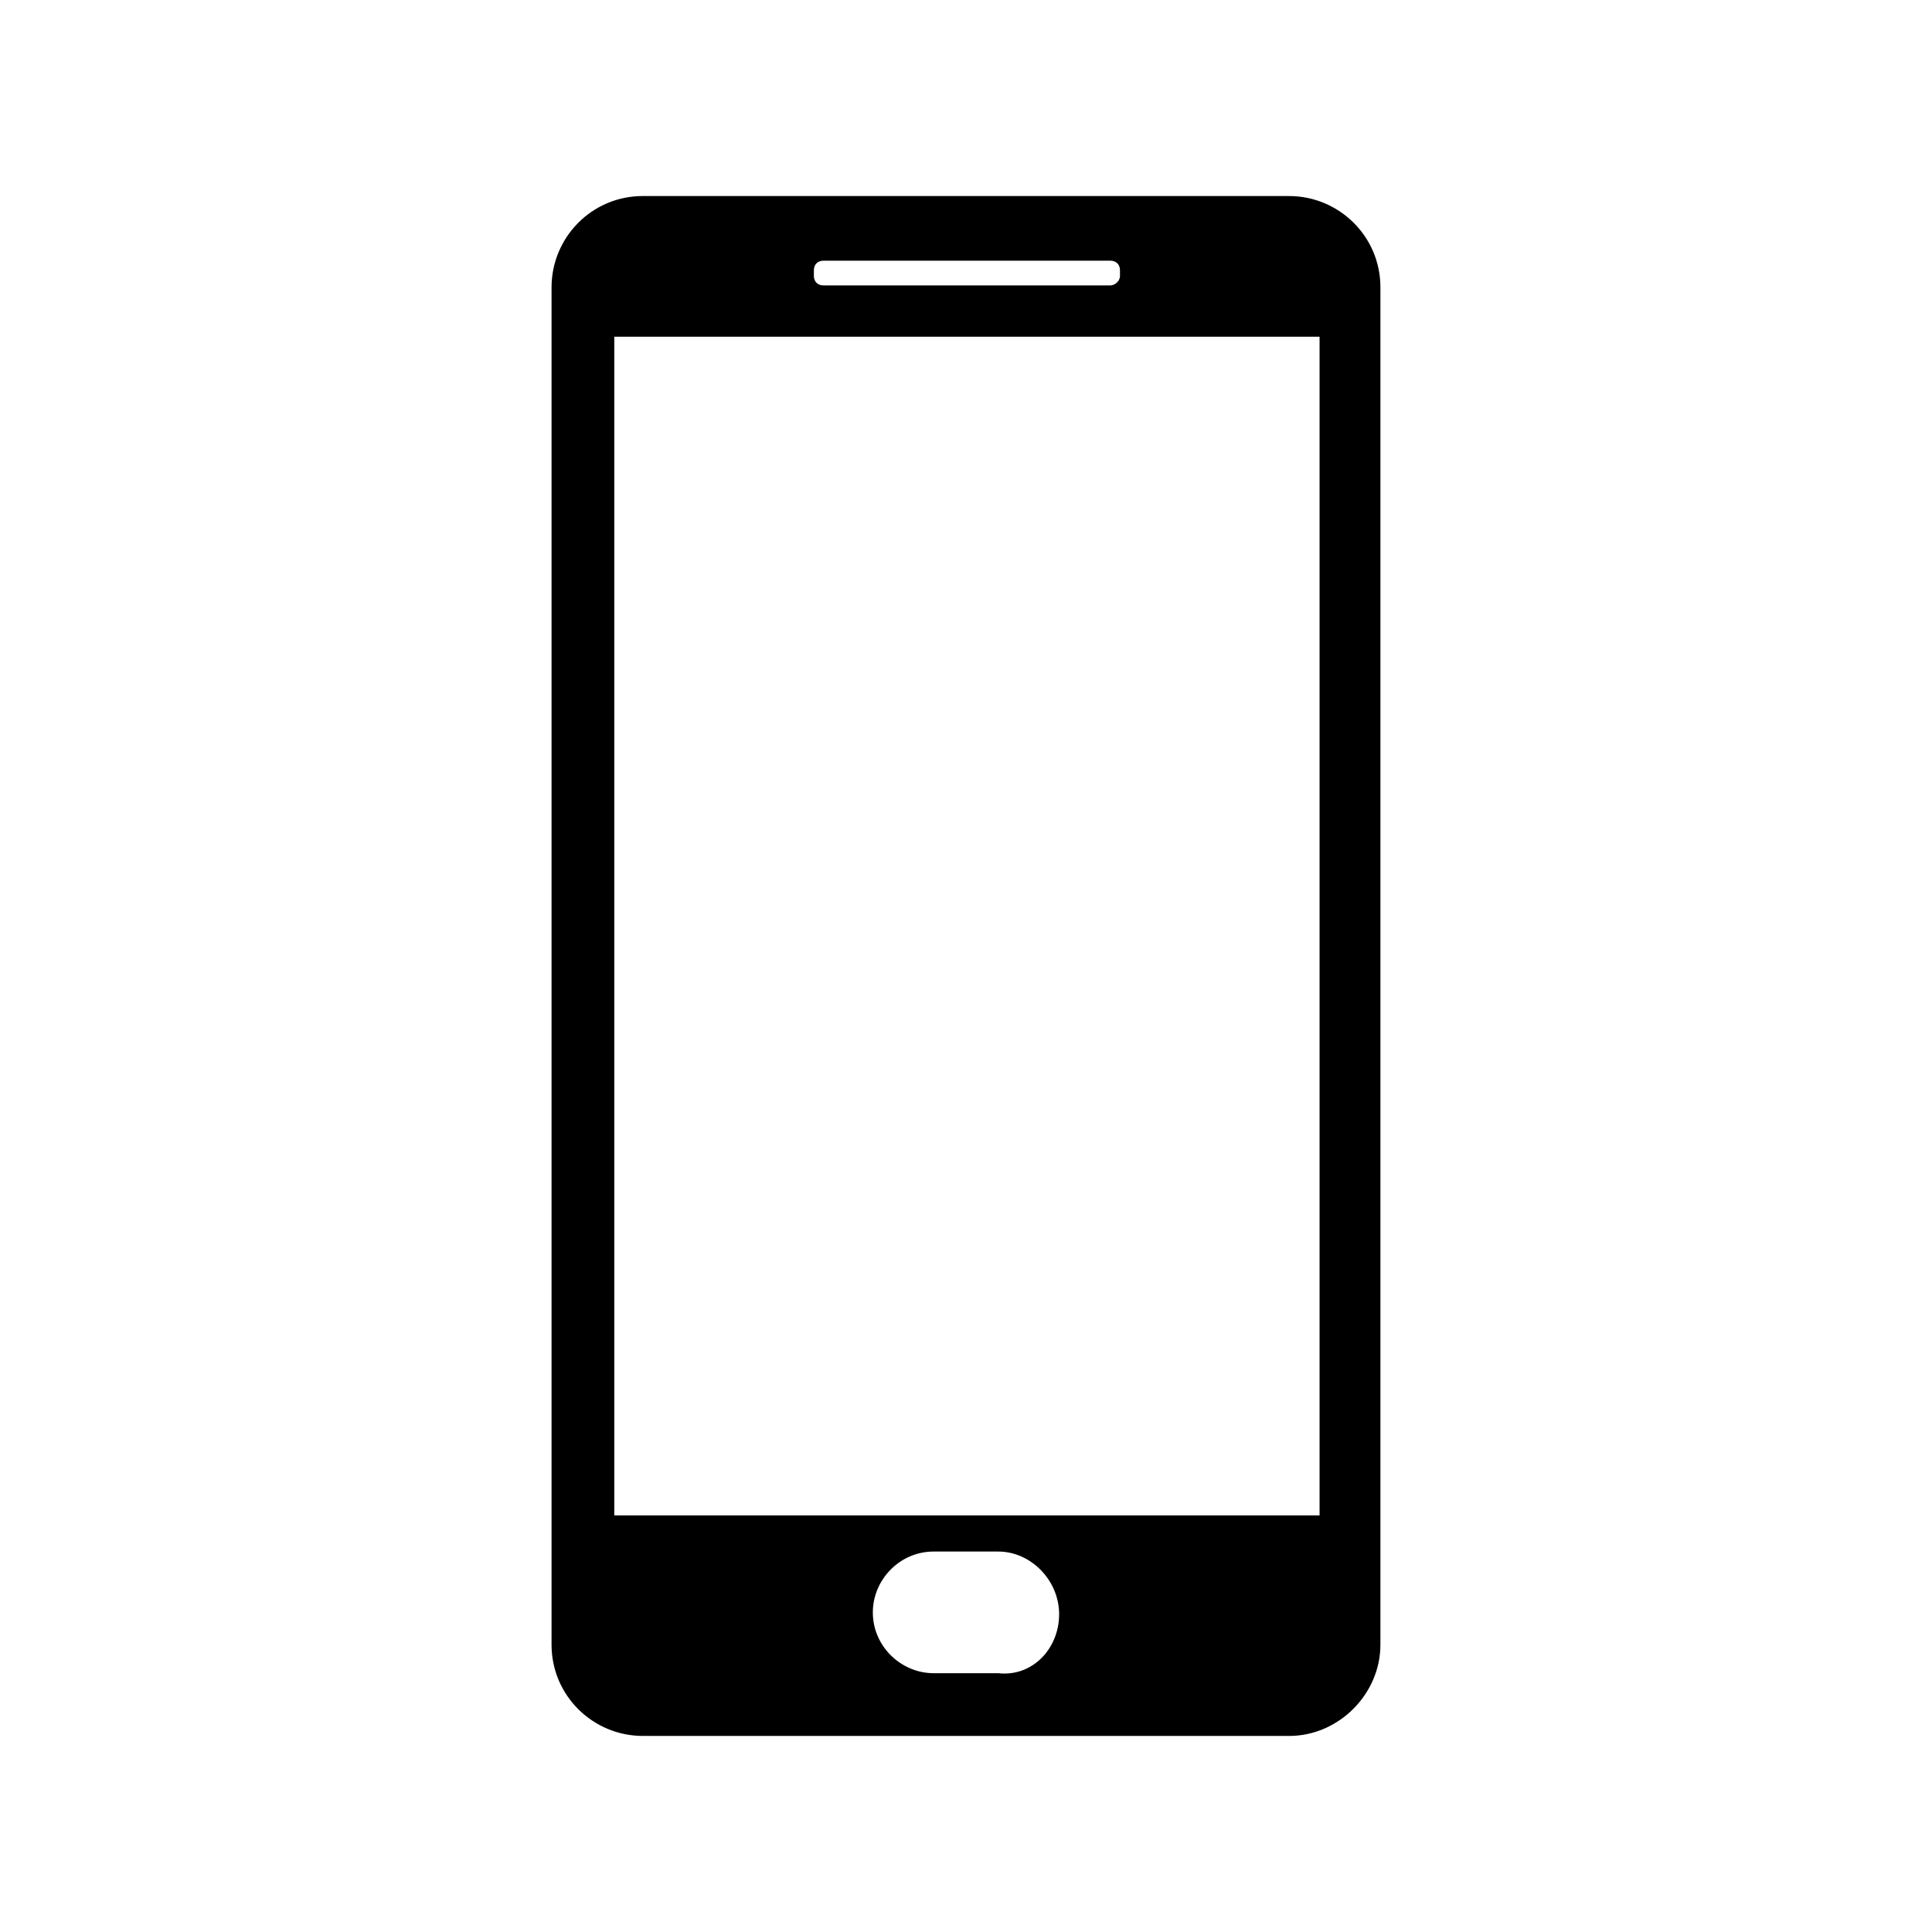
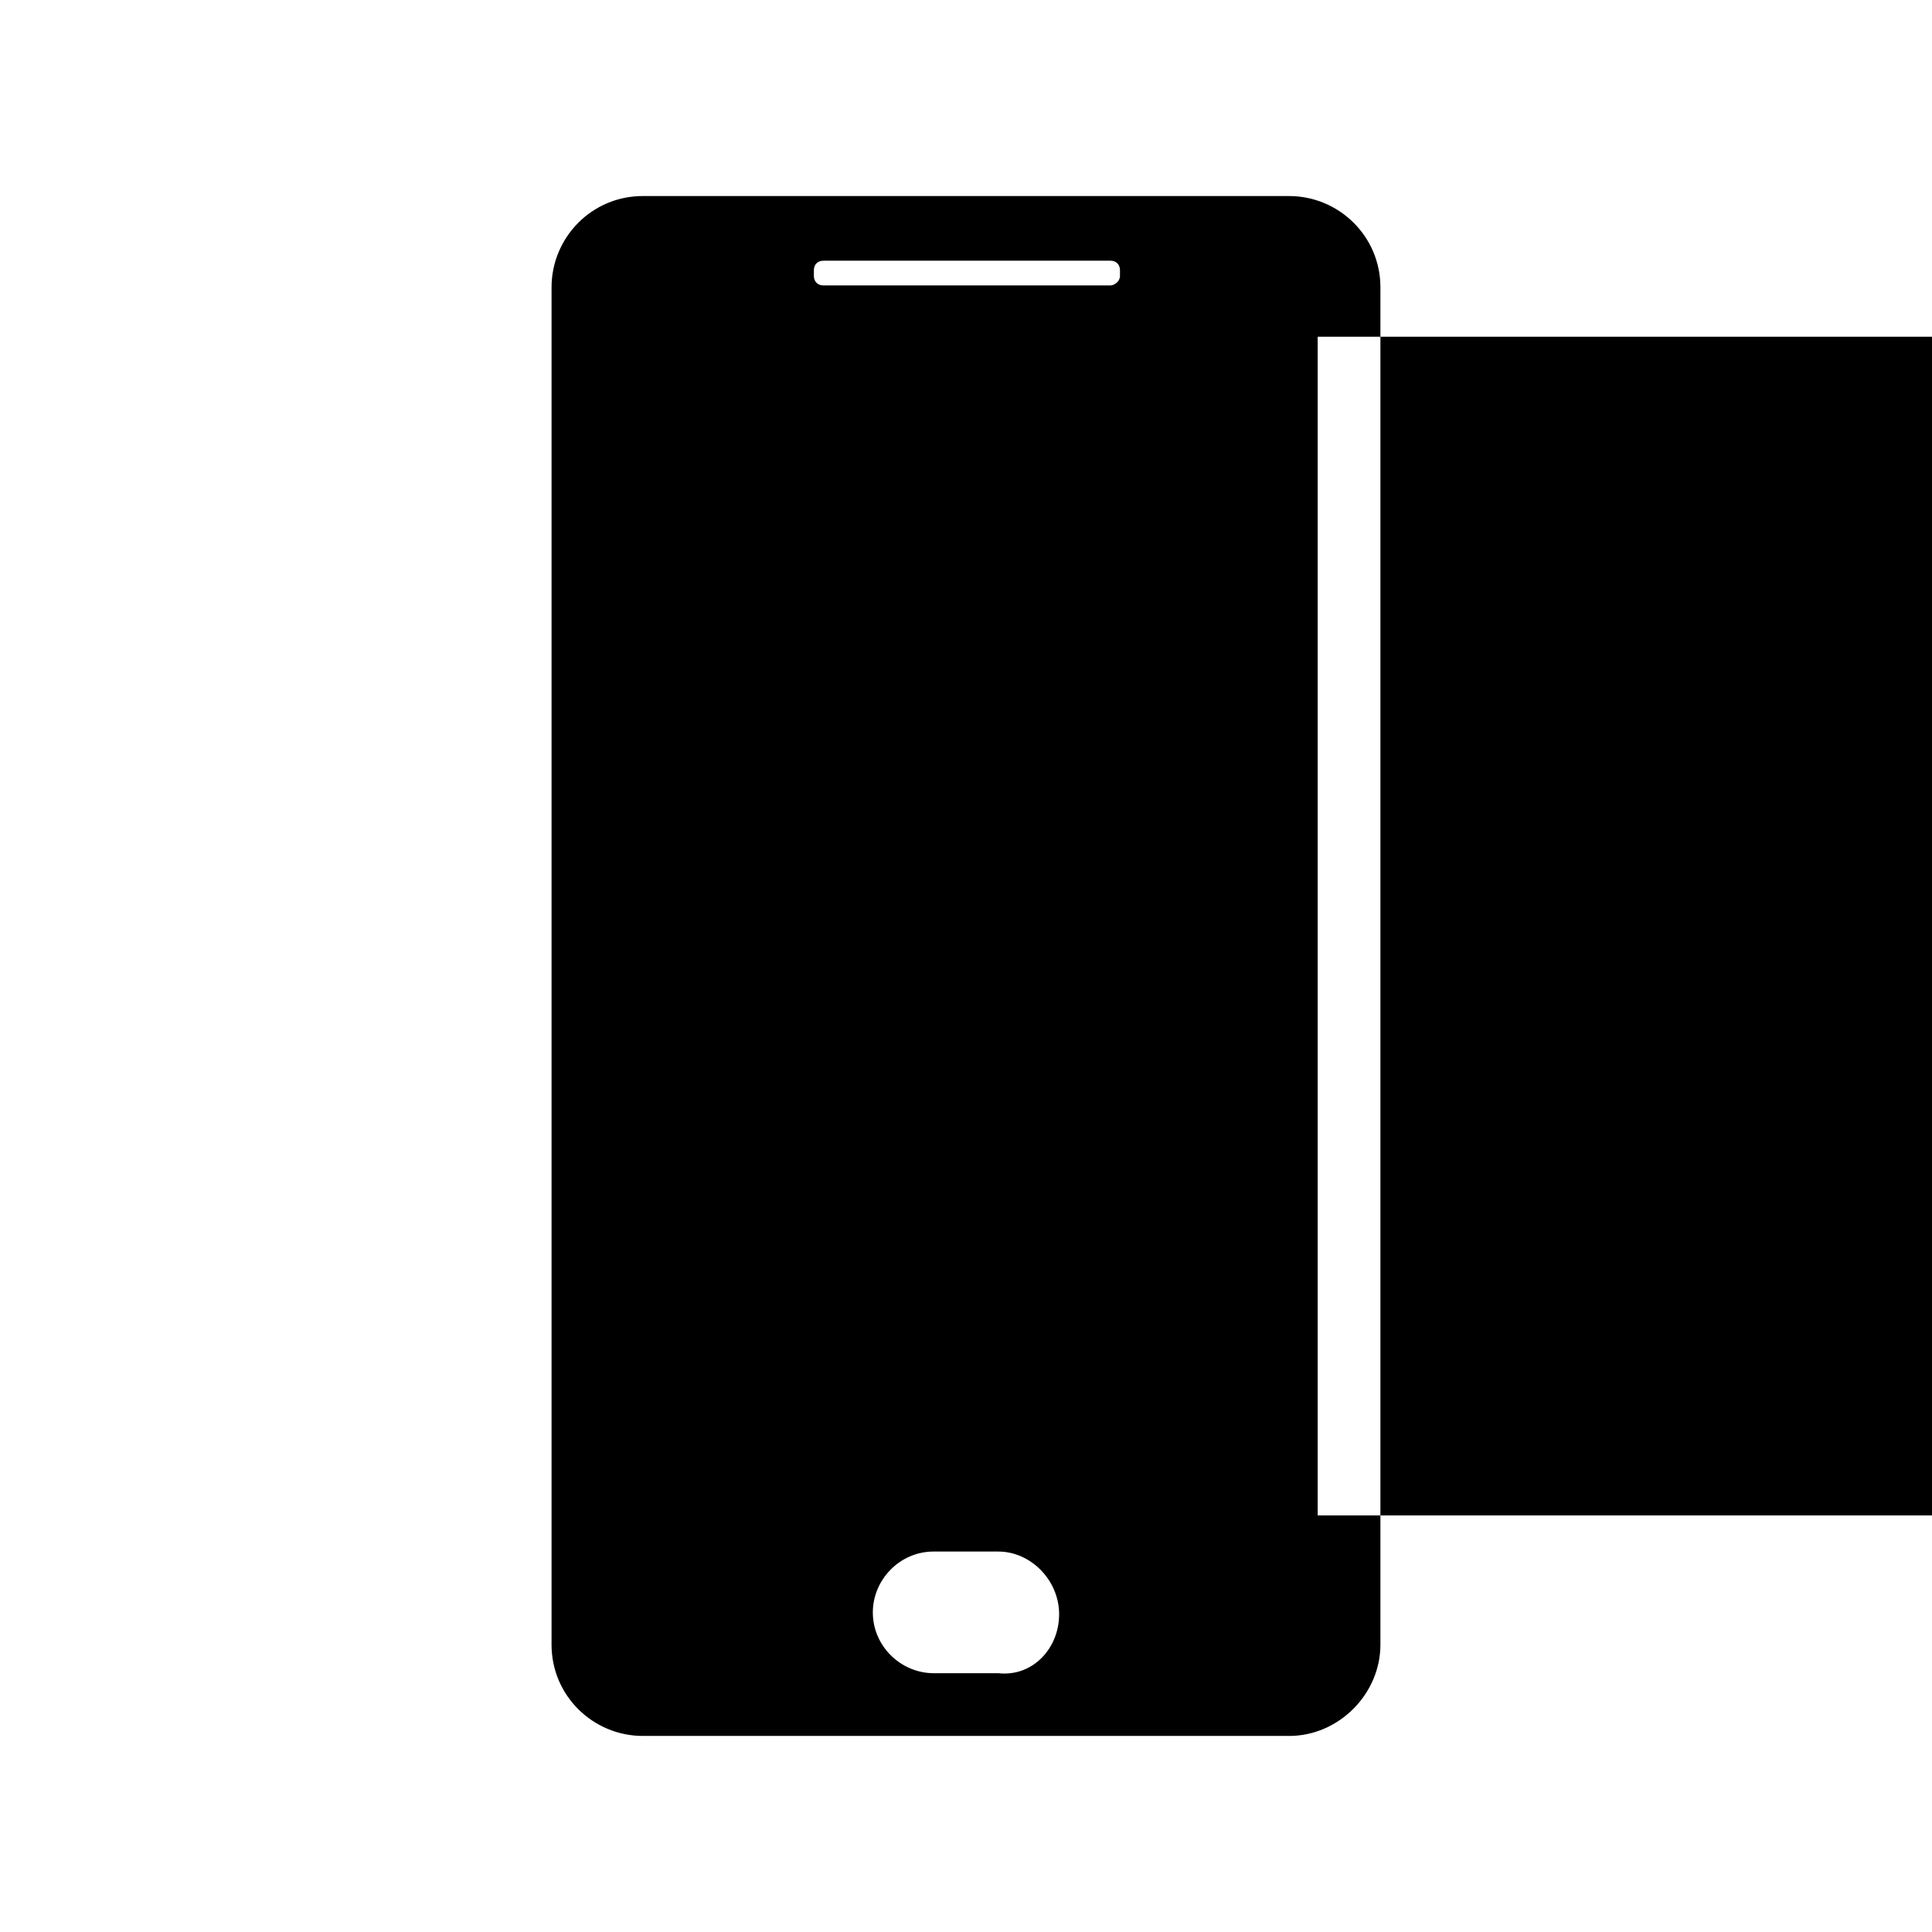
<svg xmlns="http://www.w3.org/2000/svg" fill="#000000" width="800px" height="800px" version="1.1" viewBox="144 144 512 512">
-   <path d="m485.64 604.04h-171.29c-13.098 0-24.184-10.578-24.184-24.184v-359.72c0-13.098 10.578-24.184 24.184-24.184l171.29 0.004c13.098 0 24.184 10.578 24.184 24.184v359.72c0 13.098-11.082 24.184-24.184 24.184zm7.559-370.8h-186.41v312.36h186.91v-312.36zm-68.52 338.56c0-9.07-7.559-16.625-16.121-16.625h-17.129c-9.07 0-16.121 7.559-16.121 16.121 0 9.07 7.559 16.121 16.121 16.121h17.129c9.07 1.008 16.121-6.547 16.121-15.617zm16.125-354.68v-1.512c0-1.512-1.008-2.519-2.519-2.519h-76.078c-1.512 0-2.519 1.008-2.519 2.519v1.512c0 1.512 1.008 2.519 2.519 2.519h76.074c1.012-0.004 2.523-1.008 2.523-2.519z" />
+   <path d="m485.64 604.04h-171.29c-13.098 0-24.184-10.578-24.184-24.184v-359.72c0-13.098 10.578-24.184 24.184-24.184l171.29 0.004c13.098 0 24.184 10.578 24.184 24.184v359.72c0 13.098-11.082 24.184-24.184 24.184zm7.559-370.8v312.36h186.91v-312.36zm-68.52 338.56c0-9.07-7.559-16.625-16.121-16.625h-17.129c-9.07 0-16.121 7.559-16.121 16.121 0 9.07 7.559 16.121 16.121 16.121h17.129c9.07 1.008 16.121-6.547 16.121-15.617zm16.125-354.68v-1.512c0-1.512-1.008-2.519-2.519-2.519h-76.078c-1.512 0-2.519 1.008-2.519 2.519v1.512c0 1.512 1.008 2.519 2.519 2.519h76.074c1.012-0.004 2.523-1.008 2.523-2.519z" />
</svg>